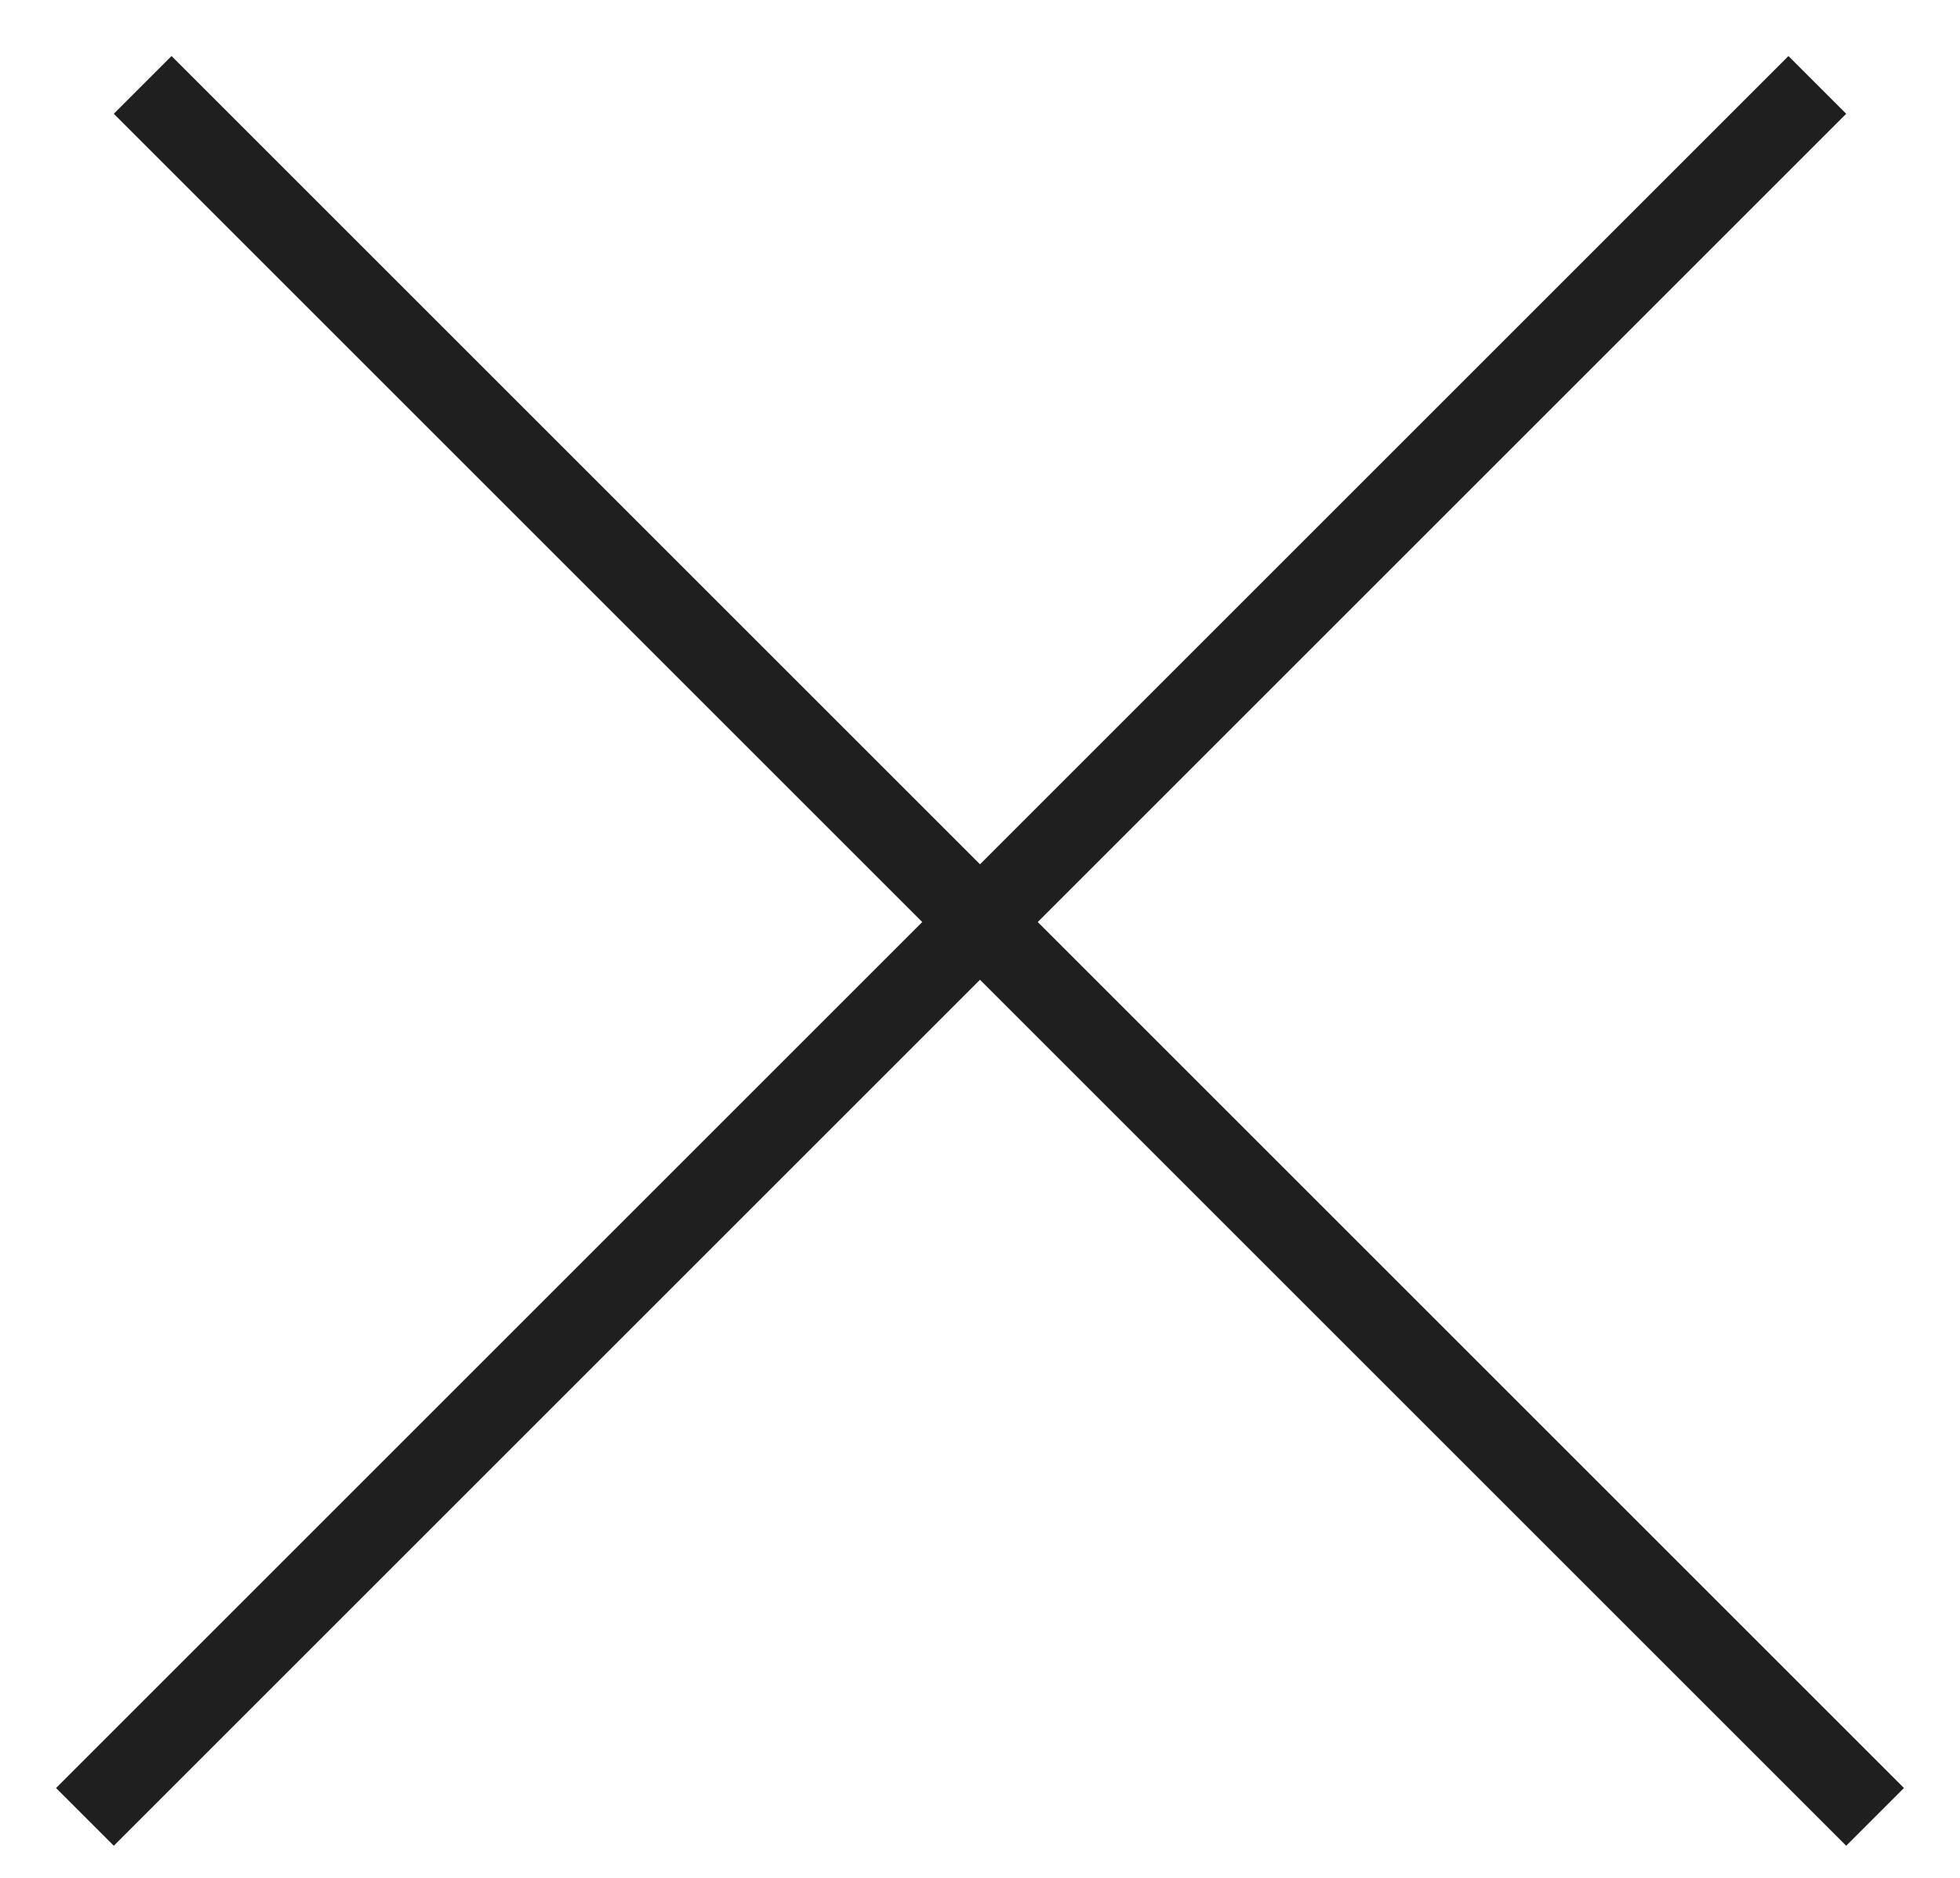
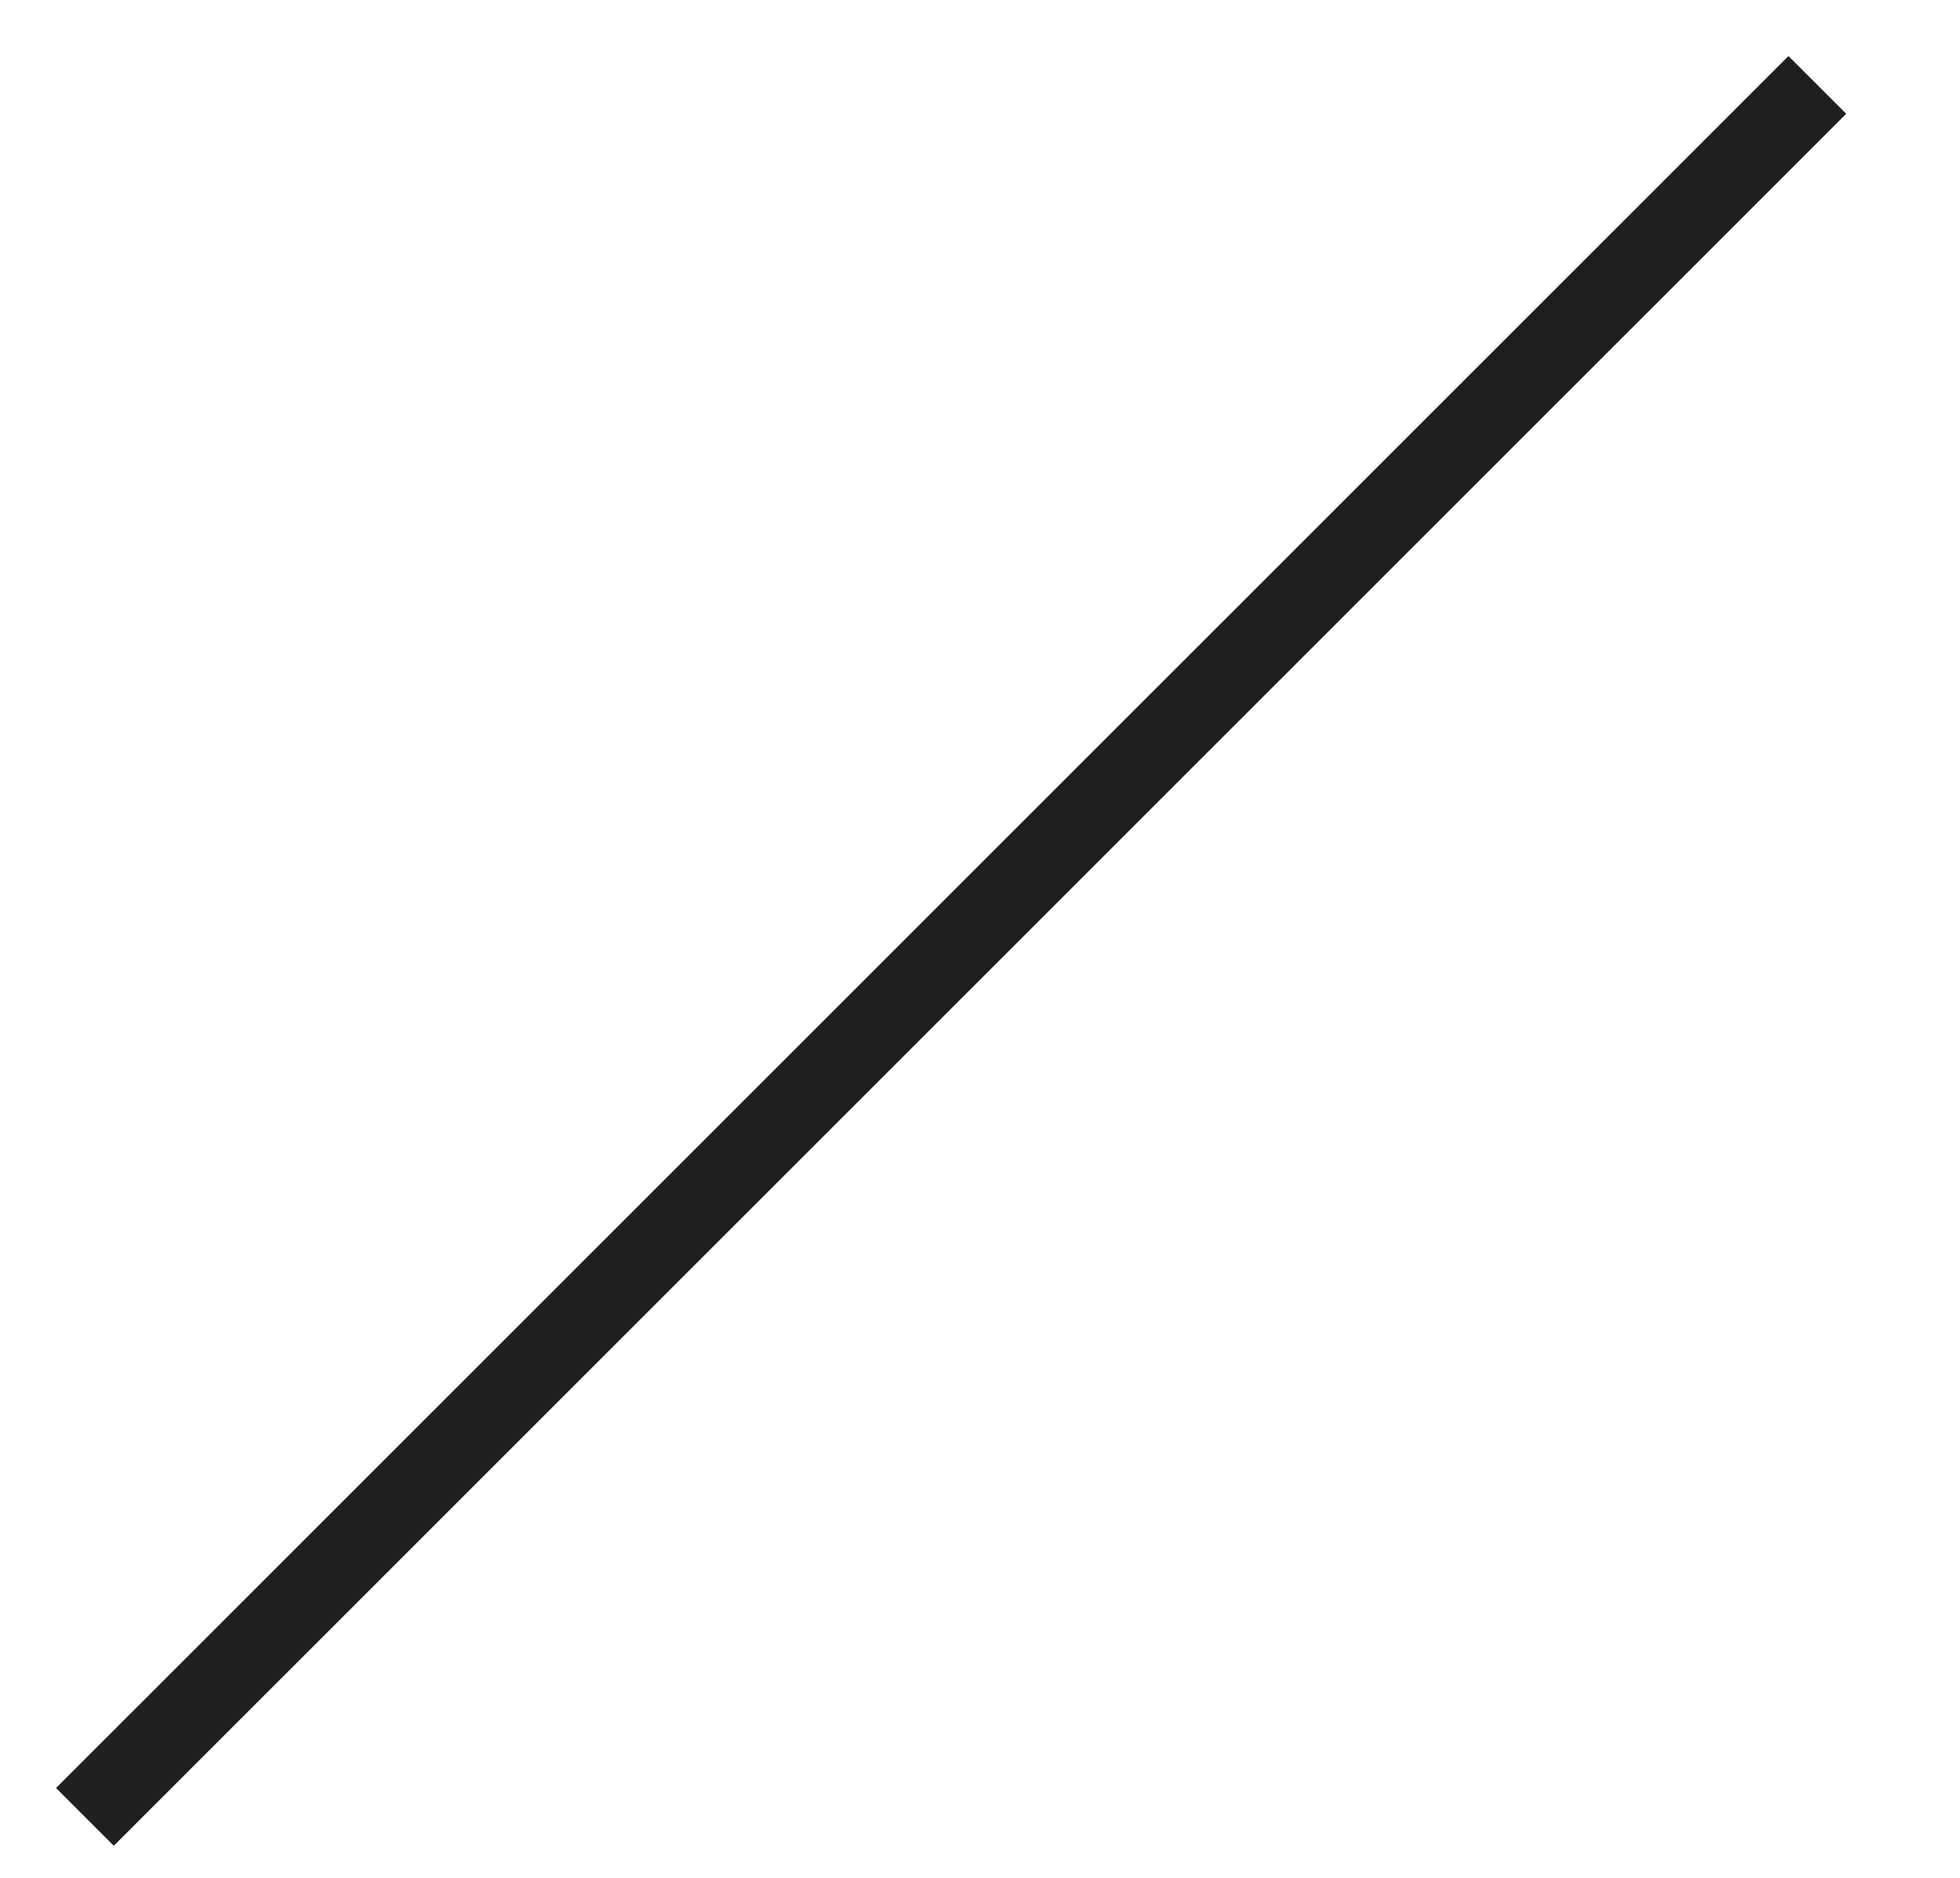
<svg xmlns="http://www.w3.org/2000/svg" width="24" height="23" viewBox="0 0 24 23" fill="none">
  <line x1="1.04" y1="22.253" x2="22.253" y2="1.04" stroke="#1E1F1E" />
-   <line x1="1.747" y1="1.04" x2="22.96" y2="22.253" stroke="#1E1F1E" />
</svg>